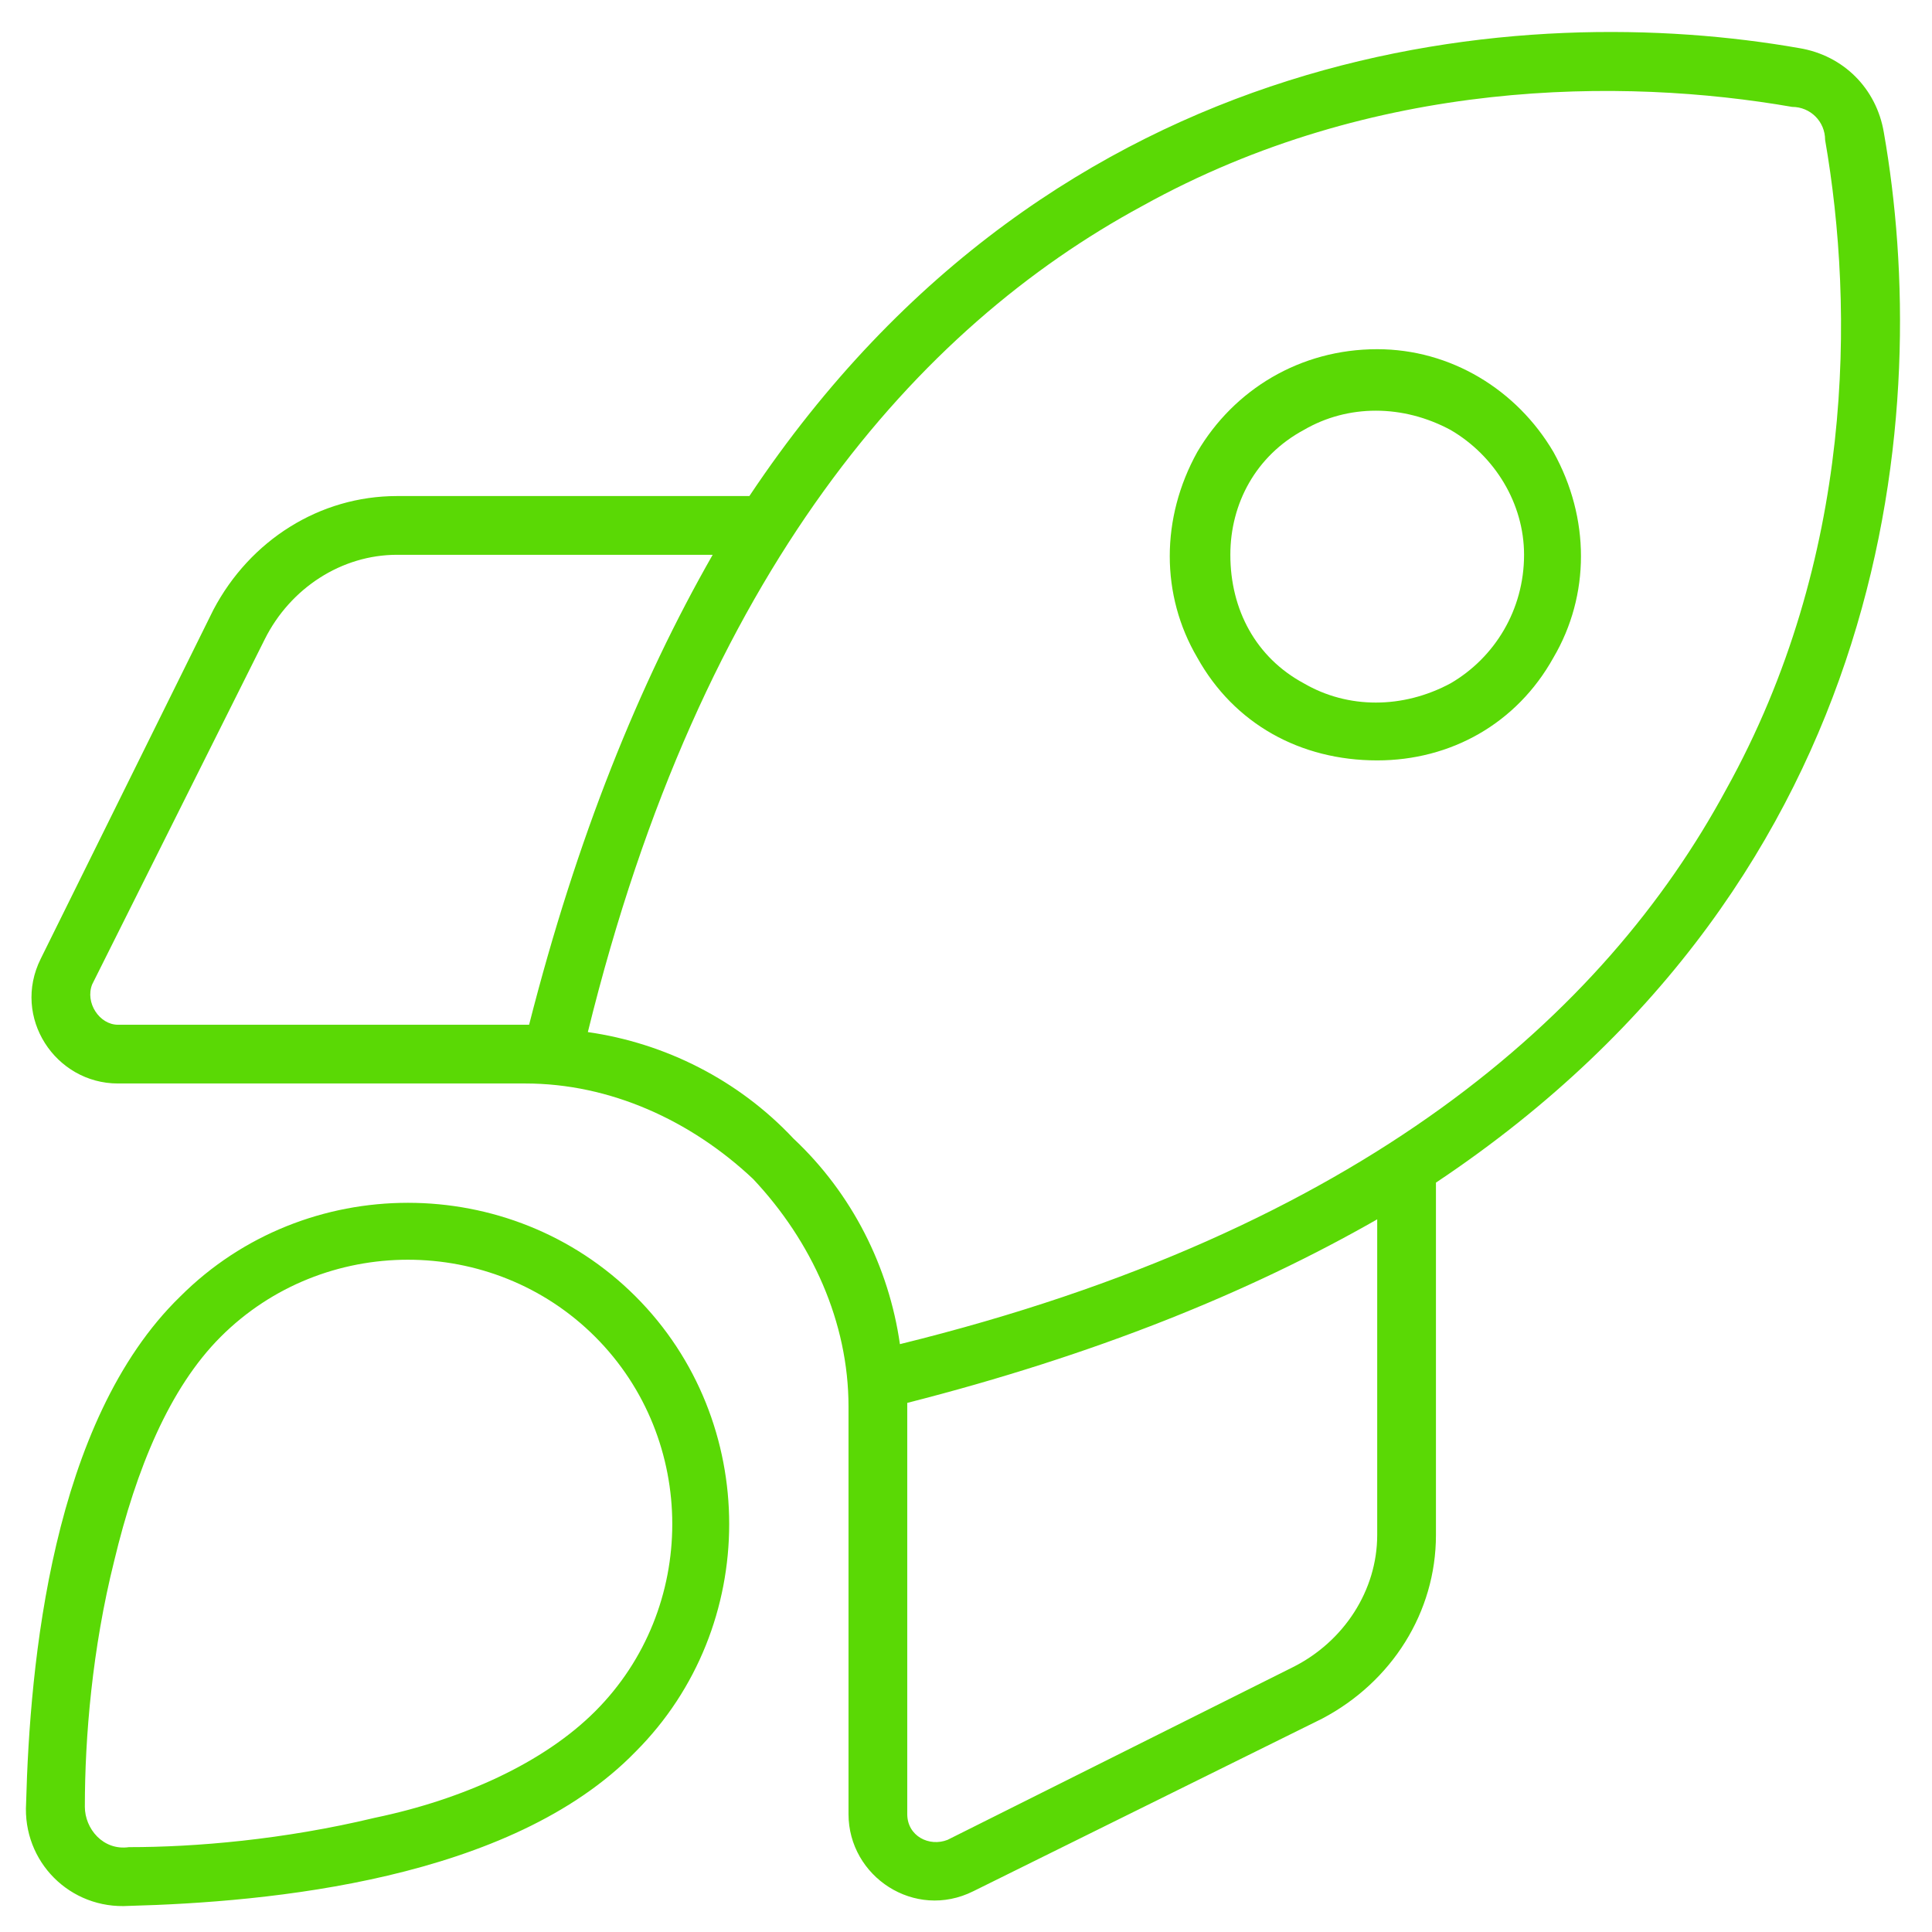
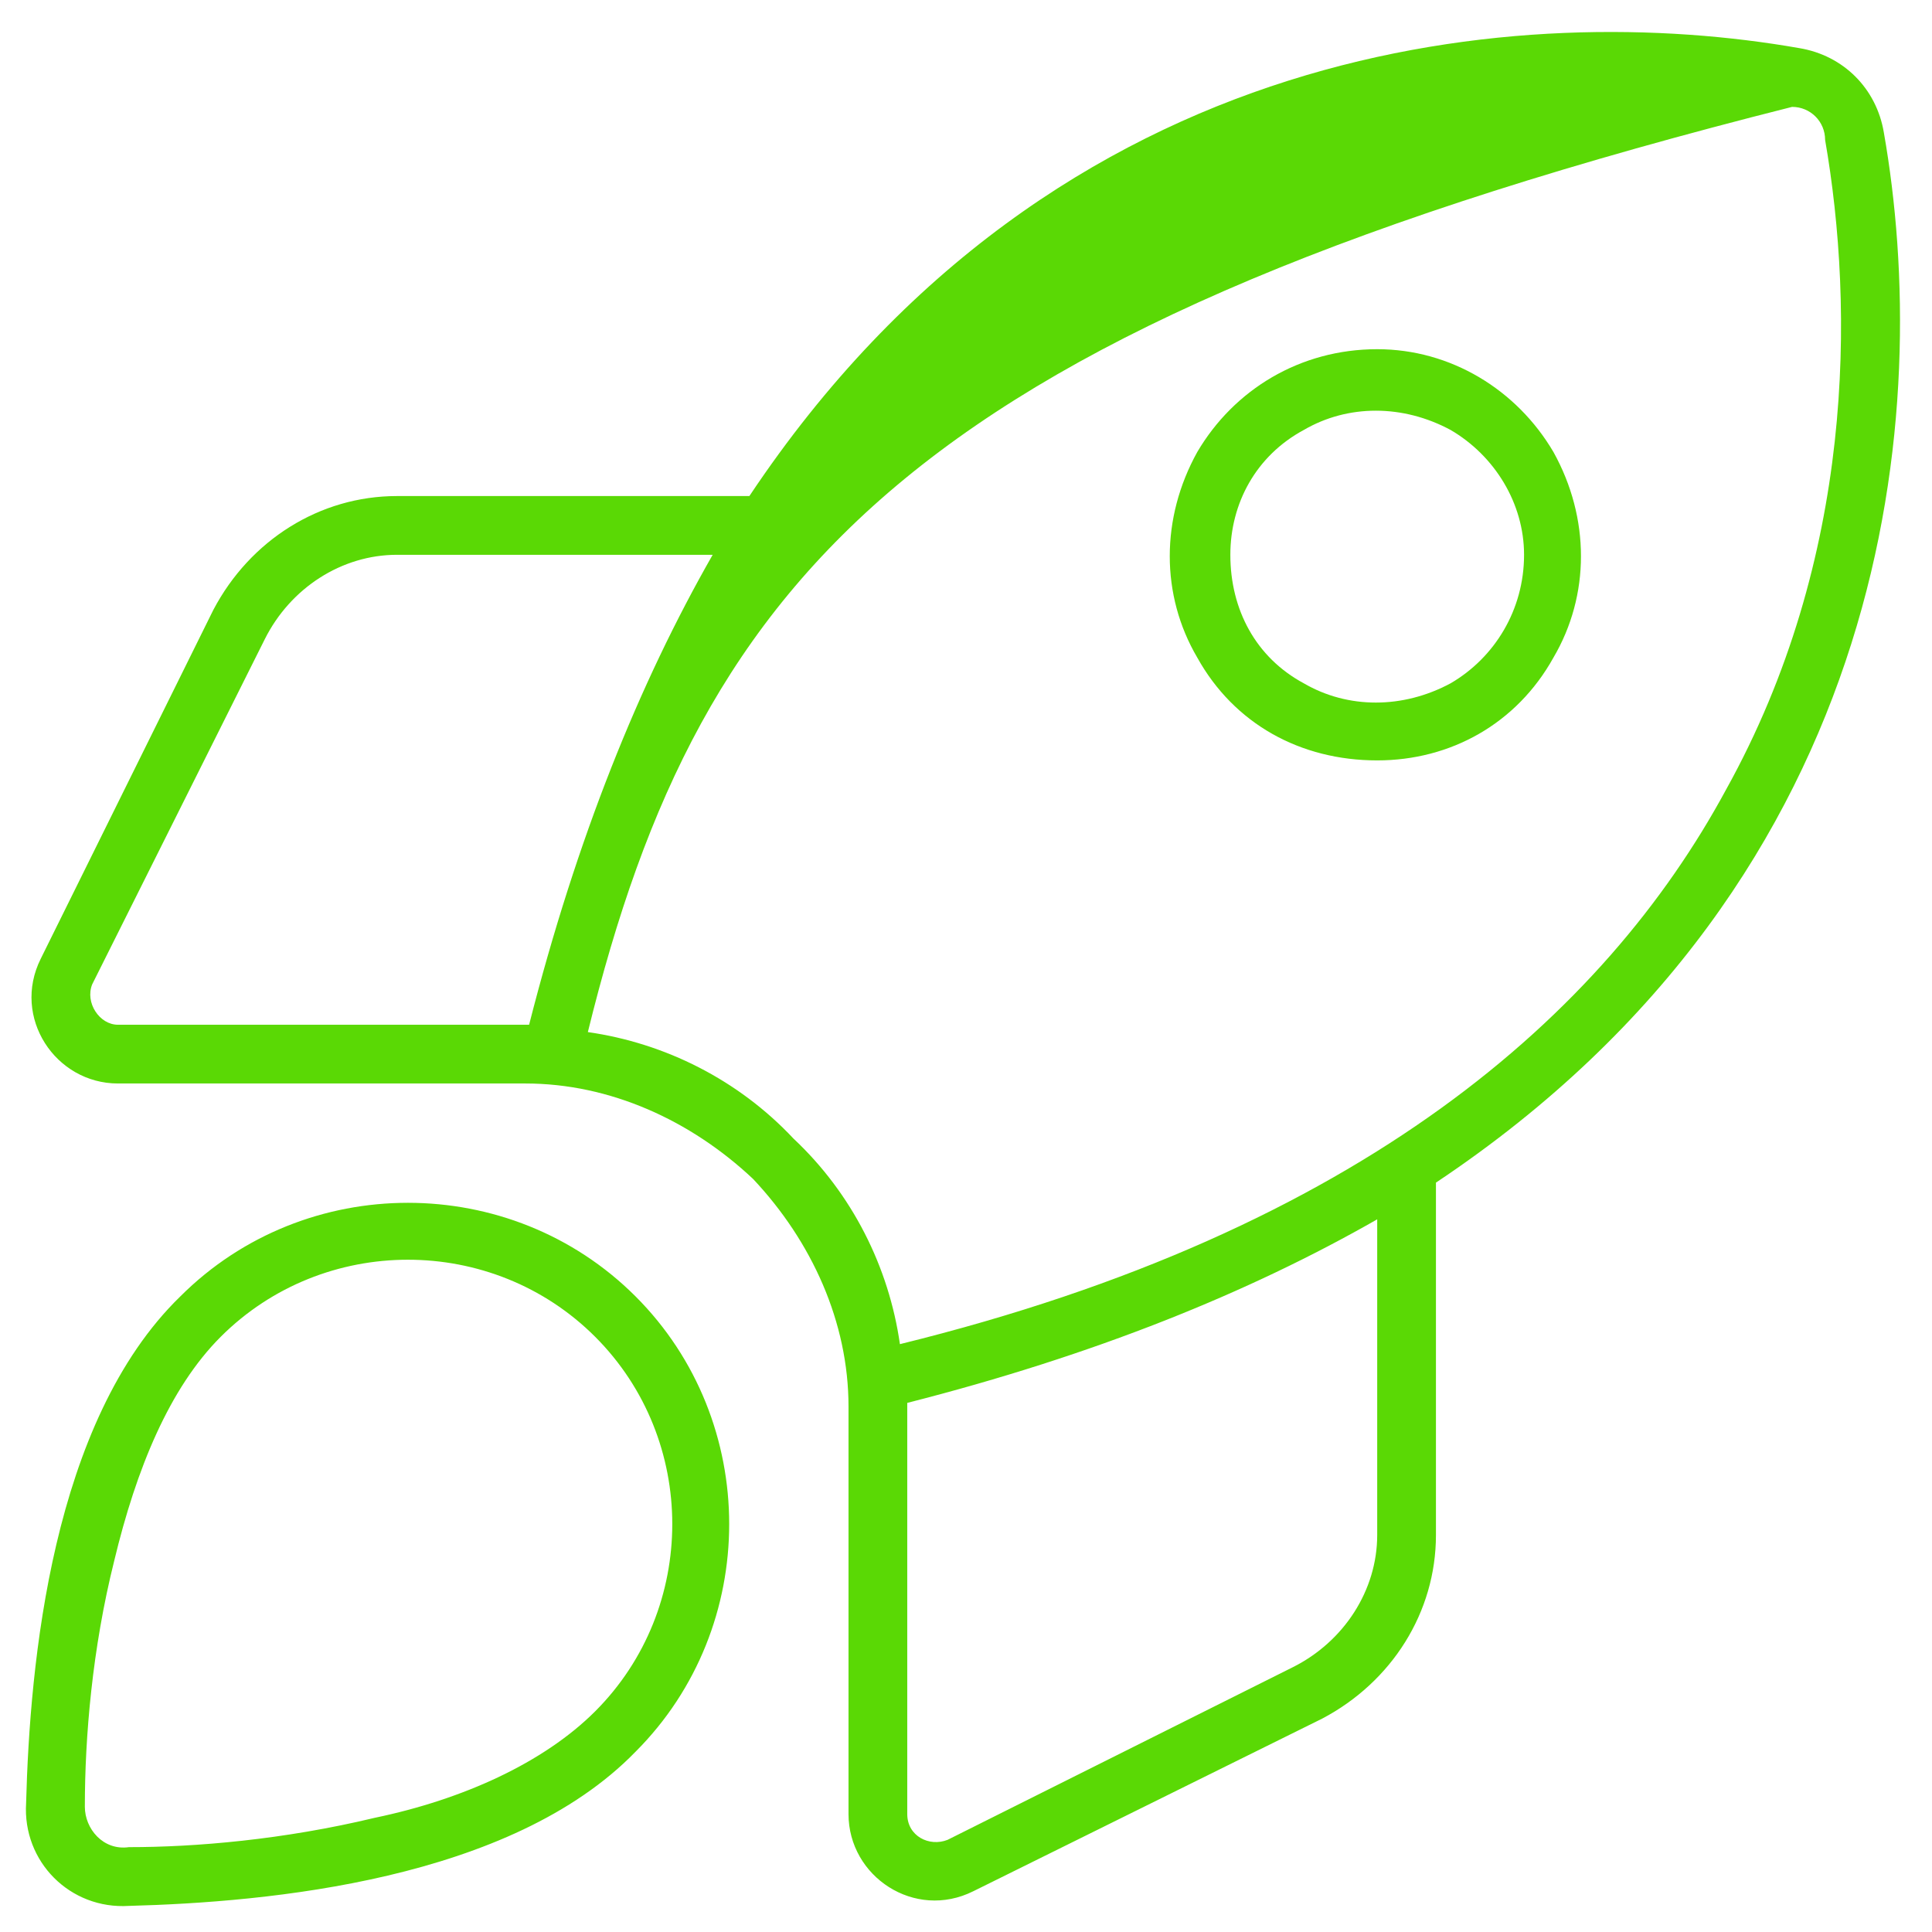
<svg xmlns="http://www.w3.org/2000/svg" width="74" height="74" viewBox="0 0 74 74" fill="none">
-   <path d="M30.391 43.609C32.641 45.719 34.047 48.531 34.469 51.484C52.188 47.125 61.469 38.828 66.109 30.25C71.031 21.391 71.031 11.828 69.906 5.359C69.906 4.656 69.344 4.094 68.641 4.094C62.172 2.969 52.609 2.969 43.75 7.891C35.172 12.531 26.875 21.812 22.516 39.531C25.469 39.953 28.281 41.359 30.391 43.609ZM34.75 53.875V69.484C34.75 70.328 35.594 70.75 36.297 70.469L49.516 63.859C51.484 62.875 52.75 60.906 52.75 58.797V46.703C47.828 49.516 41.922 51.906 34.75 53.734V53.875ZM55 58.797C55 61.75 53.312 64.422 50.641 65.828L37.281 72.438C35.031 73.562 32.5 71.875 32.5 69.484V53.875C32.5 50.641 31.094 47.547 28.844 45.156C26.453 42.906 23.359 41.5 20.125 41.5H4.516C2.125 41.5 0.438 38.969 1.562 36.719L8.172 23.359C9.578 20.688 12.25 19 15.203 19H28.703C40.516 1.281 58.516 0.016 68.922 1.844C70.609 2.125 71.875 3.391 72.156 5.078C73.984 15.484 72.719 33.484 55 45.297V58.797ZM20.266 39.25C22.094 32.078 24.484 26.172 27.297 21.25H15.203C13.094 21.25 11.125 22.516 10.141 24.484L3.531 37.703C3.25 38.406 3.812 39.25 4.516 39.25H20.125H20.266ZM22.797 65.547C26.734 61.609 26.734 55.141 22.797 51.203C18.859 47.266 12.391 47.266 8.453 51.203C6.484 53.172 5.219 56.266 4.375 59.781C3.531 63.156 3.25 66.531 3.25 69.203C3.25 70.047 3.953 70.891 4.938 70.75C7.469 70.75 10.844 70.469 14.359 69.625C17.734 68.922 20.828 67.516 22.797 65.547ZM24.344 67.094C19.562 72.016 10.281 72.859 4.938 73C2.688 73.141 0.859 71.312 1 69.062C1.141 63.719 1.984 54.438 6.906 49.656C11.688 44.875 19.562 44.875 24.344 49.656C29.125 54.438 29.125 62.312 24.344 67.094ZM58.375 21.25C58.375 19.281 57.25 17.453 55.562 16.469C53.734 15.484 51.625 15.484 49.938 16.469C48.109 17.453 47.125 19.281 47.125 21.25C47.125 23.359 48.109 25.188 49.938 26.172C51.625 27.156 53.734 27.156 55.562 26.172C57.25 25.188 58.375 23.359 58.375 21.25ZM52.75 13.375C55.562 13.375 58.094 14.922 59.5 17.312C60.906 19.844 60.906 22.797 59.5 25.188C58.094 27.719 55.562 29.125 52.75 29.125C49.797 29.125 47.266 27.719 45.859 25.188C44.453 22.797 44.453 19.844 45.859 17.312C47.266 14.922 49.797 13.375 52.75 13.375Z" fill="#5AD905" />
+   <path d="M30.391 43.609C32.641 45.719 34.047 48.531 34.469 51.484C52.188 47.125 61.469 38.828 66.109 30.25C71.031 21.391 71.031 11.828 69.906 5.359C69.906 4.656 69.344 4.094 68.641 4.094C35.172 12.531 26.875 21.812 22.516 39.531C25.469 39.953 28.281 41.359 30.391 43.609ZM34.75 53.875V69.484C34.75 70.328 35.594 70.75 36.297 70.469L49.516 63.859C51.484 62.875 52.75 60.906 52.75 58.797V46.703C47.828 49.516 41.922 51.906 34.75 53.734V53.875ZM55 58.797C55 61.75 53.312 64.422 50.641 65.828L37.281 72.438C35.031 73.562 32.5 71.875 32.5 69.484V53.875C32.5 50.641 31.094 47.547 28.844 45.156C26.453 42.906 23.359 41.5 20.125 41.5H4.516C2.125 41.5 0.438 38.969 1.562 36.719L8.172 23.359C9.578 20.688 12.25 19 15.203 19H28.703C40.516 1.281 58.516 0.016 68.922 1.844C70.609 2.125 71.875 3.391 72.156 5.078C73.984 15.484 72.719 33.484 55 45.297V58.797ZM20.266 39.25C22.094 32.078 24.484 26.172 27.297 21.25H15.203C13.094 21.25 11.125 22.516 10.141 24.484L3.531 37.703C3.25 38.406 3.812 39.25 4.516 39.25H20.125H20.266ZM22.797 65.547C26.734 61.609 26.734 55.141 22.797 51.203C18.859 47.266 12.391 47.266 8.453 51.203C6.484 53.172 5.219 56.266 4.375 59.781C3.531 63.156 3.25 66.531 3.25 69.203C3.25 70.047 3.953 70.891 4.938 70.75C7.469 70.75 10.844 70.469 14.359 69.625C17.734 68.922 20.828 67.516 22.797 65.547ZM24.344 67.094C19.562 72.016 10.281 72.859 4.938 73C2.688 73.141 0.859 71.312 1 69.062C1.141 63.719 1.984 54.438 6.906 49.656C11.688 44.875 19.562 44.875 24.344 49.656C29.125 54.438 29.125 62.312 24.344 67.094ZM58.375 21.25C58.375 19.281 57.25 17.453 55.562 16.469C53.734 15.484 51.625 15.484 49.938 16.469C48.109 17.453 47.125 19.281 47.125 21.25C47.125 23.359 48.109 25.188 49.938 26.172C51.625 27.156 53.734 27.156 55.562 26.172C57.25 25.188 58.375 23.359 58.375 21.25ZM52.75 13.375C55.562 13.375 58.094 14.922 59.5 17.312C60.906 19.844 60.906 22.797 59.5 25.188C58.094 27.719 55.562 29.125 52.75 29.125C49.797 29.125 47.266 27.719 45.859 25.188C44.453 22.797 44.453 19.844 45.859 17.312C47.266 14.922 49.797 13.375 52.75 13.375Z" fill="#5AD905" />
</svg>